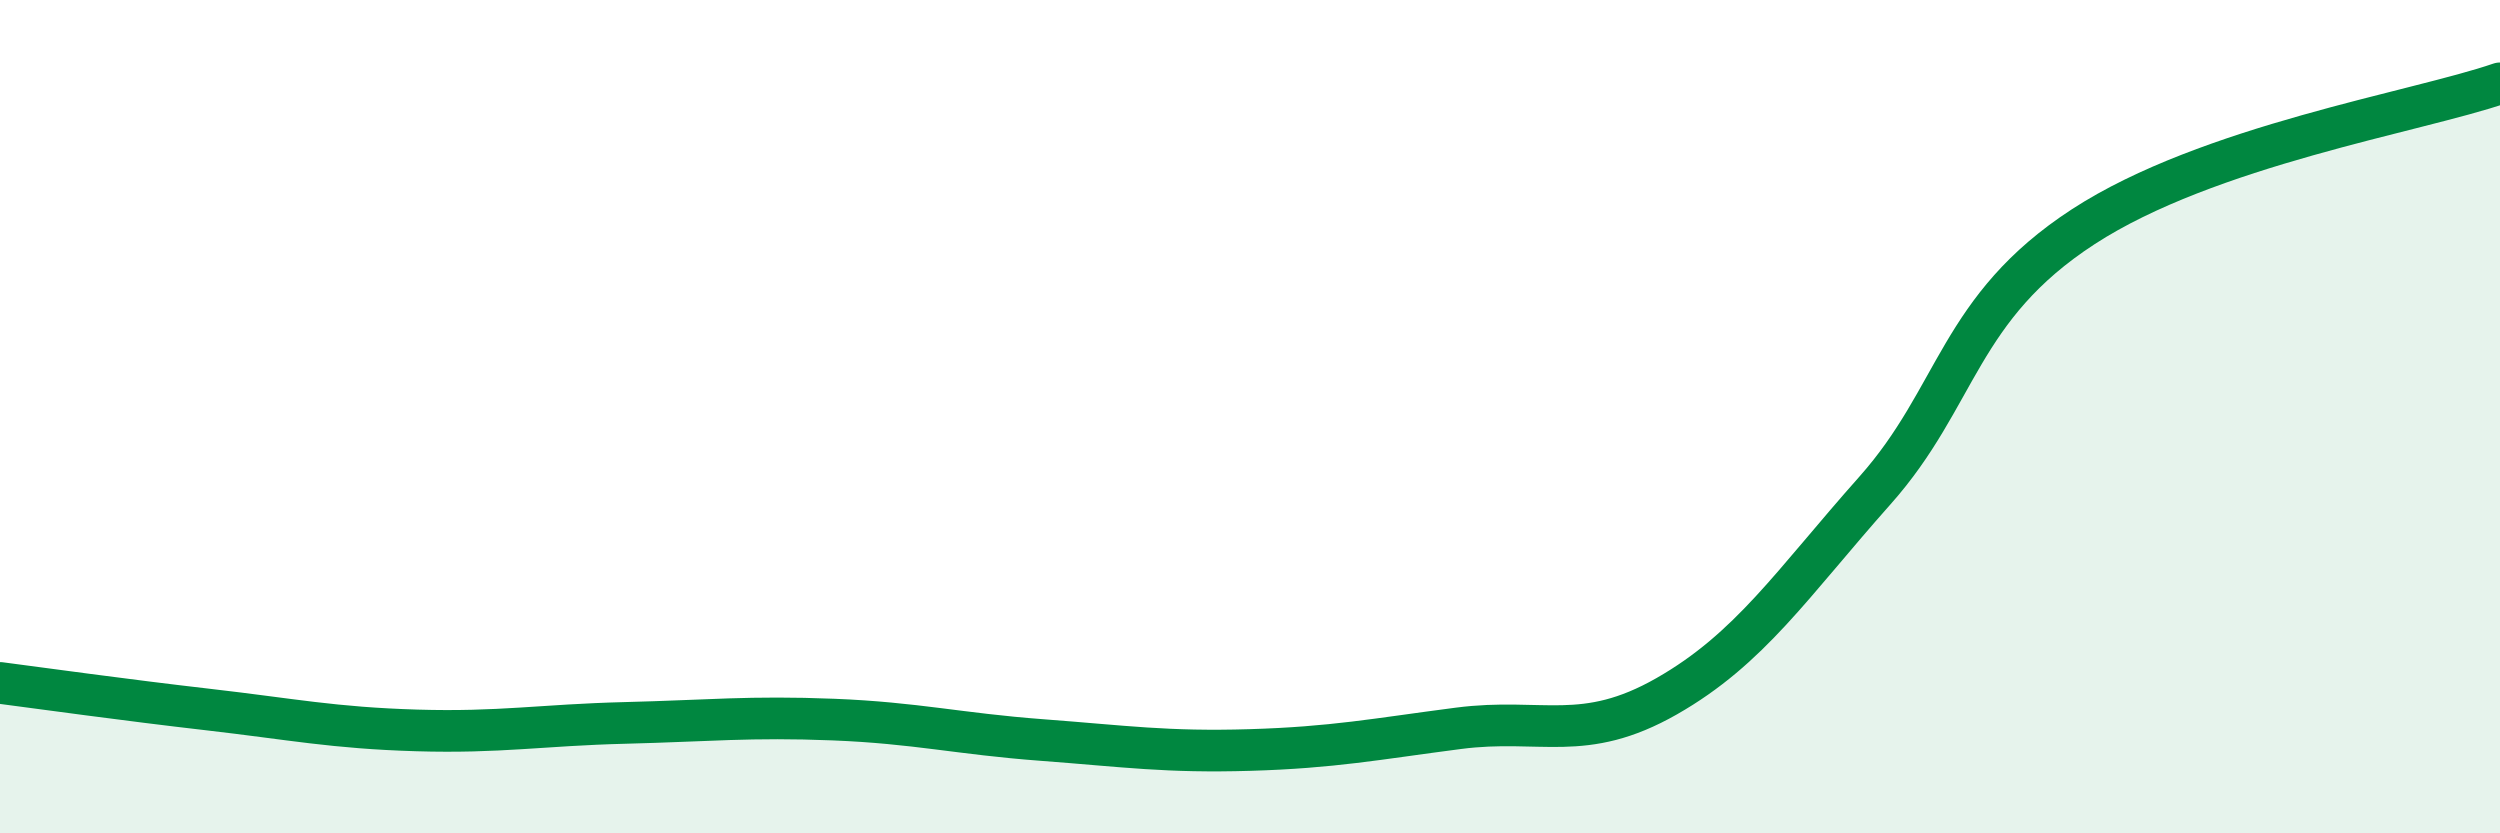
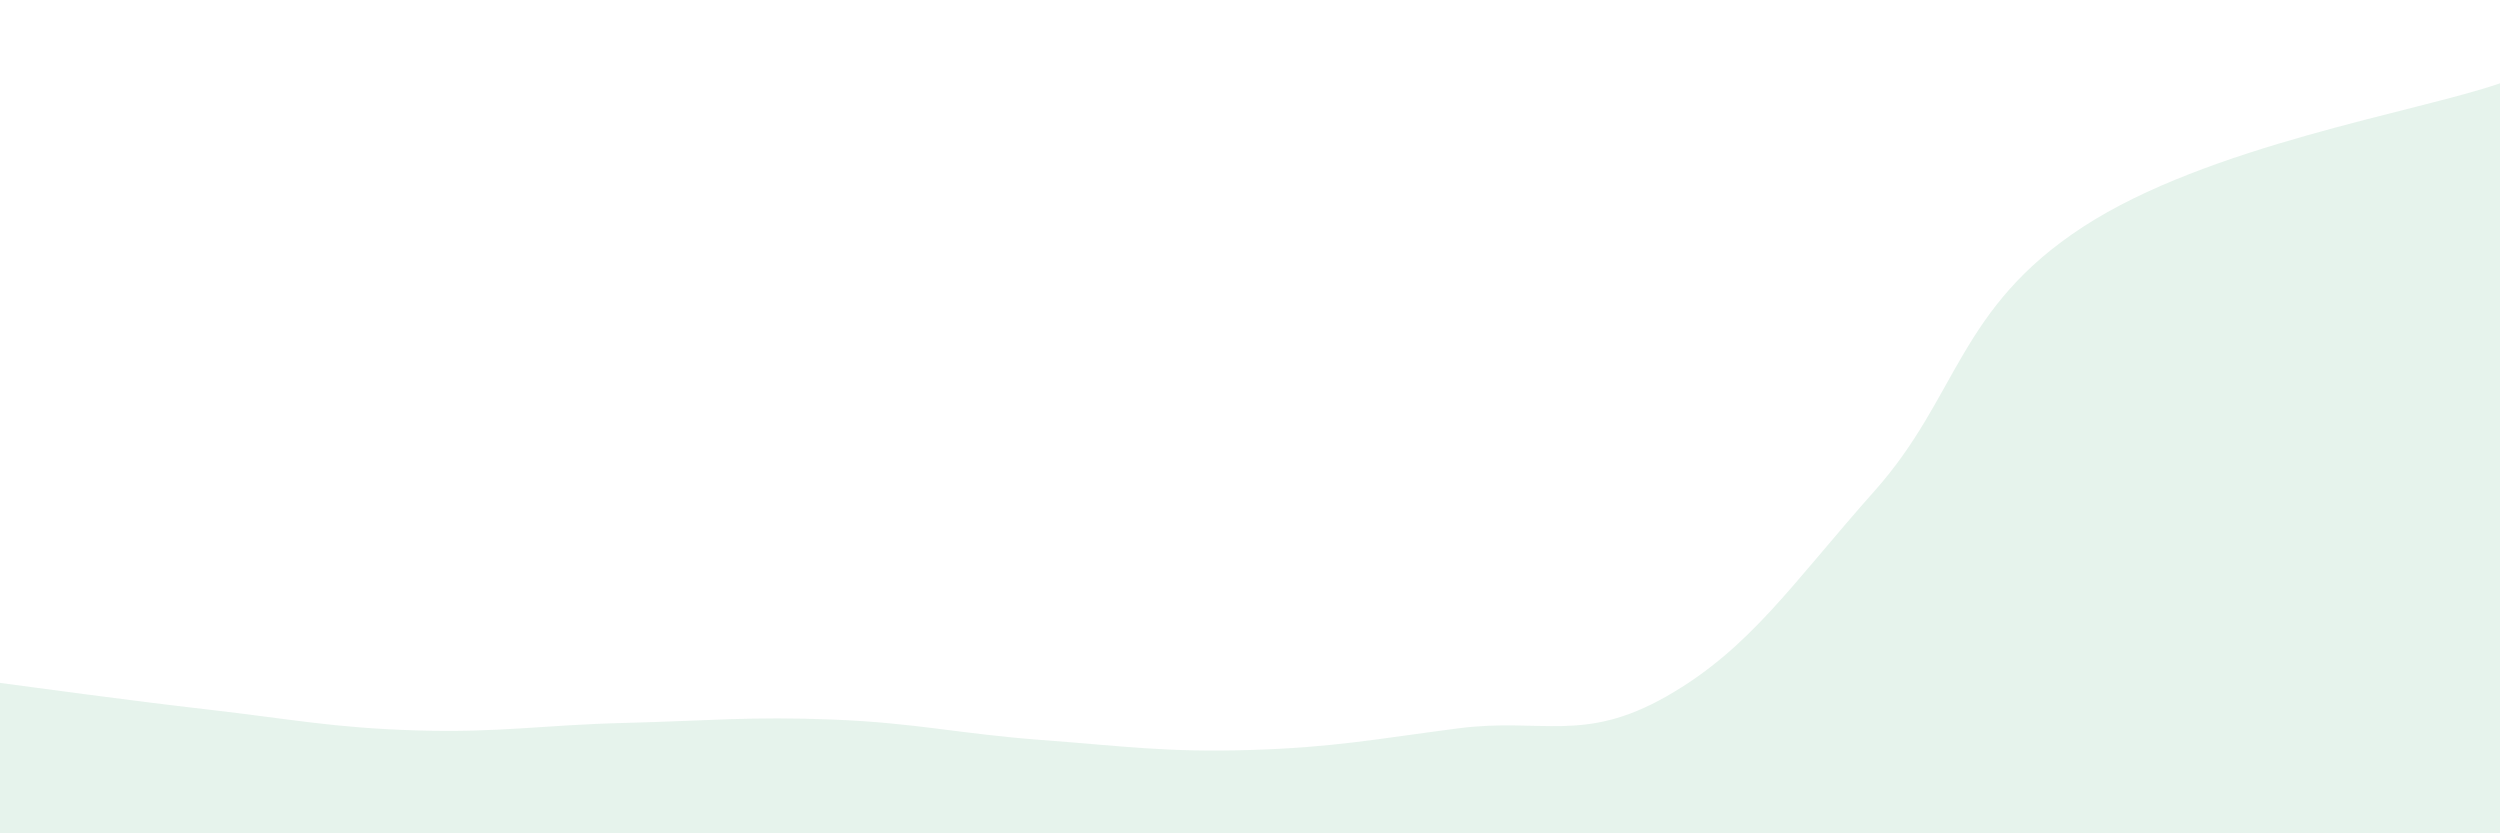
<svg xmlns="http://www.w3.org/2000/svg" width="60" height="20" viewBox="0 0 60 20">
  <path d="M 0,16.39 C 1,16.52 3,16.8 5,17.03 C 7,17.26 8,17.47 10,17.53 C 12,17.59 13,17.4 15,17.35 C 17,17.3 18,17.19 20,17.27 C 22,17.35 23,17.61 25,17.76 C 27,17.91 28,18.06 30,18 C 32,17.94 33,17.74 35,17.48 C 37,17.22 38,17.85 40,16.71 C 42,15.57 43,14.02 45,11.77 C 47,9.52 47,7.39 50,5.44 C 53,3.49 58,2.69 60,2L60 20L0 20Z" fill="#008740" opacity="0.1" stroke-linecap="round" stroke-linejoin="round" />
-   <path d="M 0,16.39 C 1,16.52 3,16.8 5,17.03 C 7,17.26 8,17.47 10,17.53 C 12,17.59 13,17.4 15,17.35 C 17,17.3 18,17.19 20,17.27 C 22,17.35 23,17.61 25,17.76 C 27,17.91 28,18.06 30,18 C 32,17.94 33,17.74 35,17.48 C 37,17.22 38,17.85 40,16.71 C 42,15.57 43,14.02 45,11.77 C 47,9.52 47,7.39 50,5.44 C 53,3.49 58,2.69 60,2" stroke="#008740" stroke-width="1" fill="none" stroke-linecap="round" stroke-linejoin="round" />
</svg>